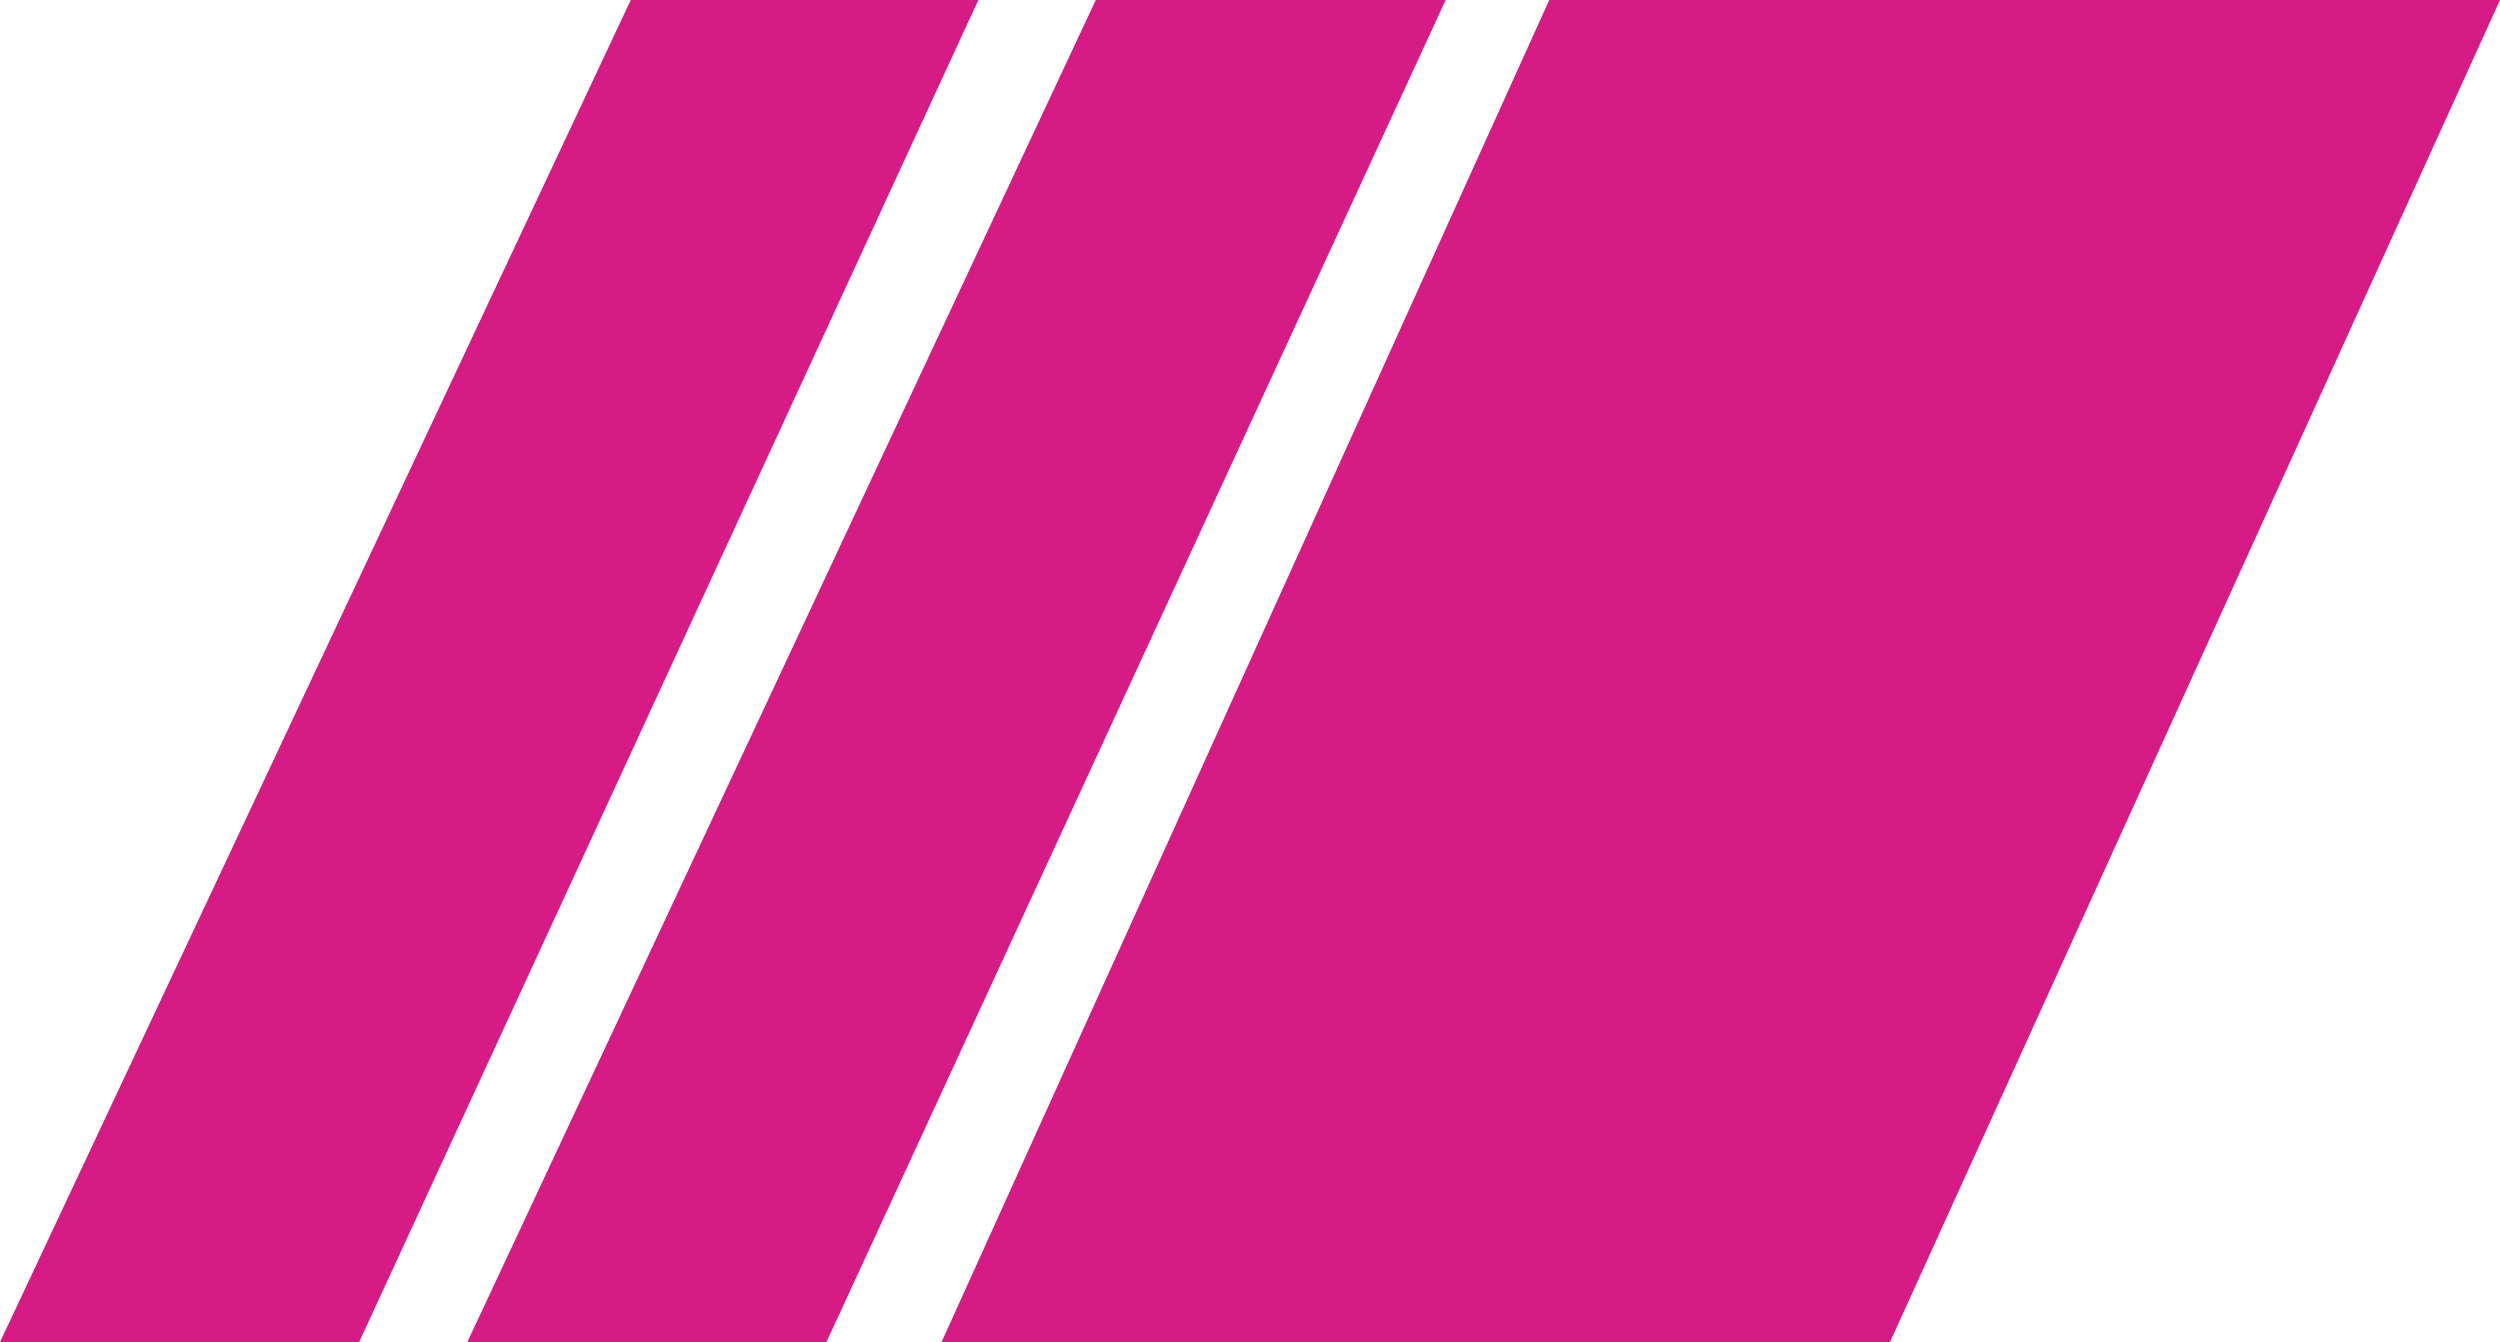
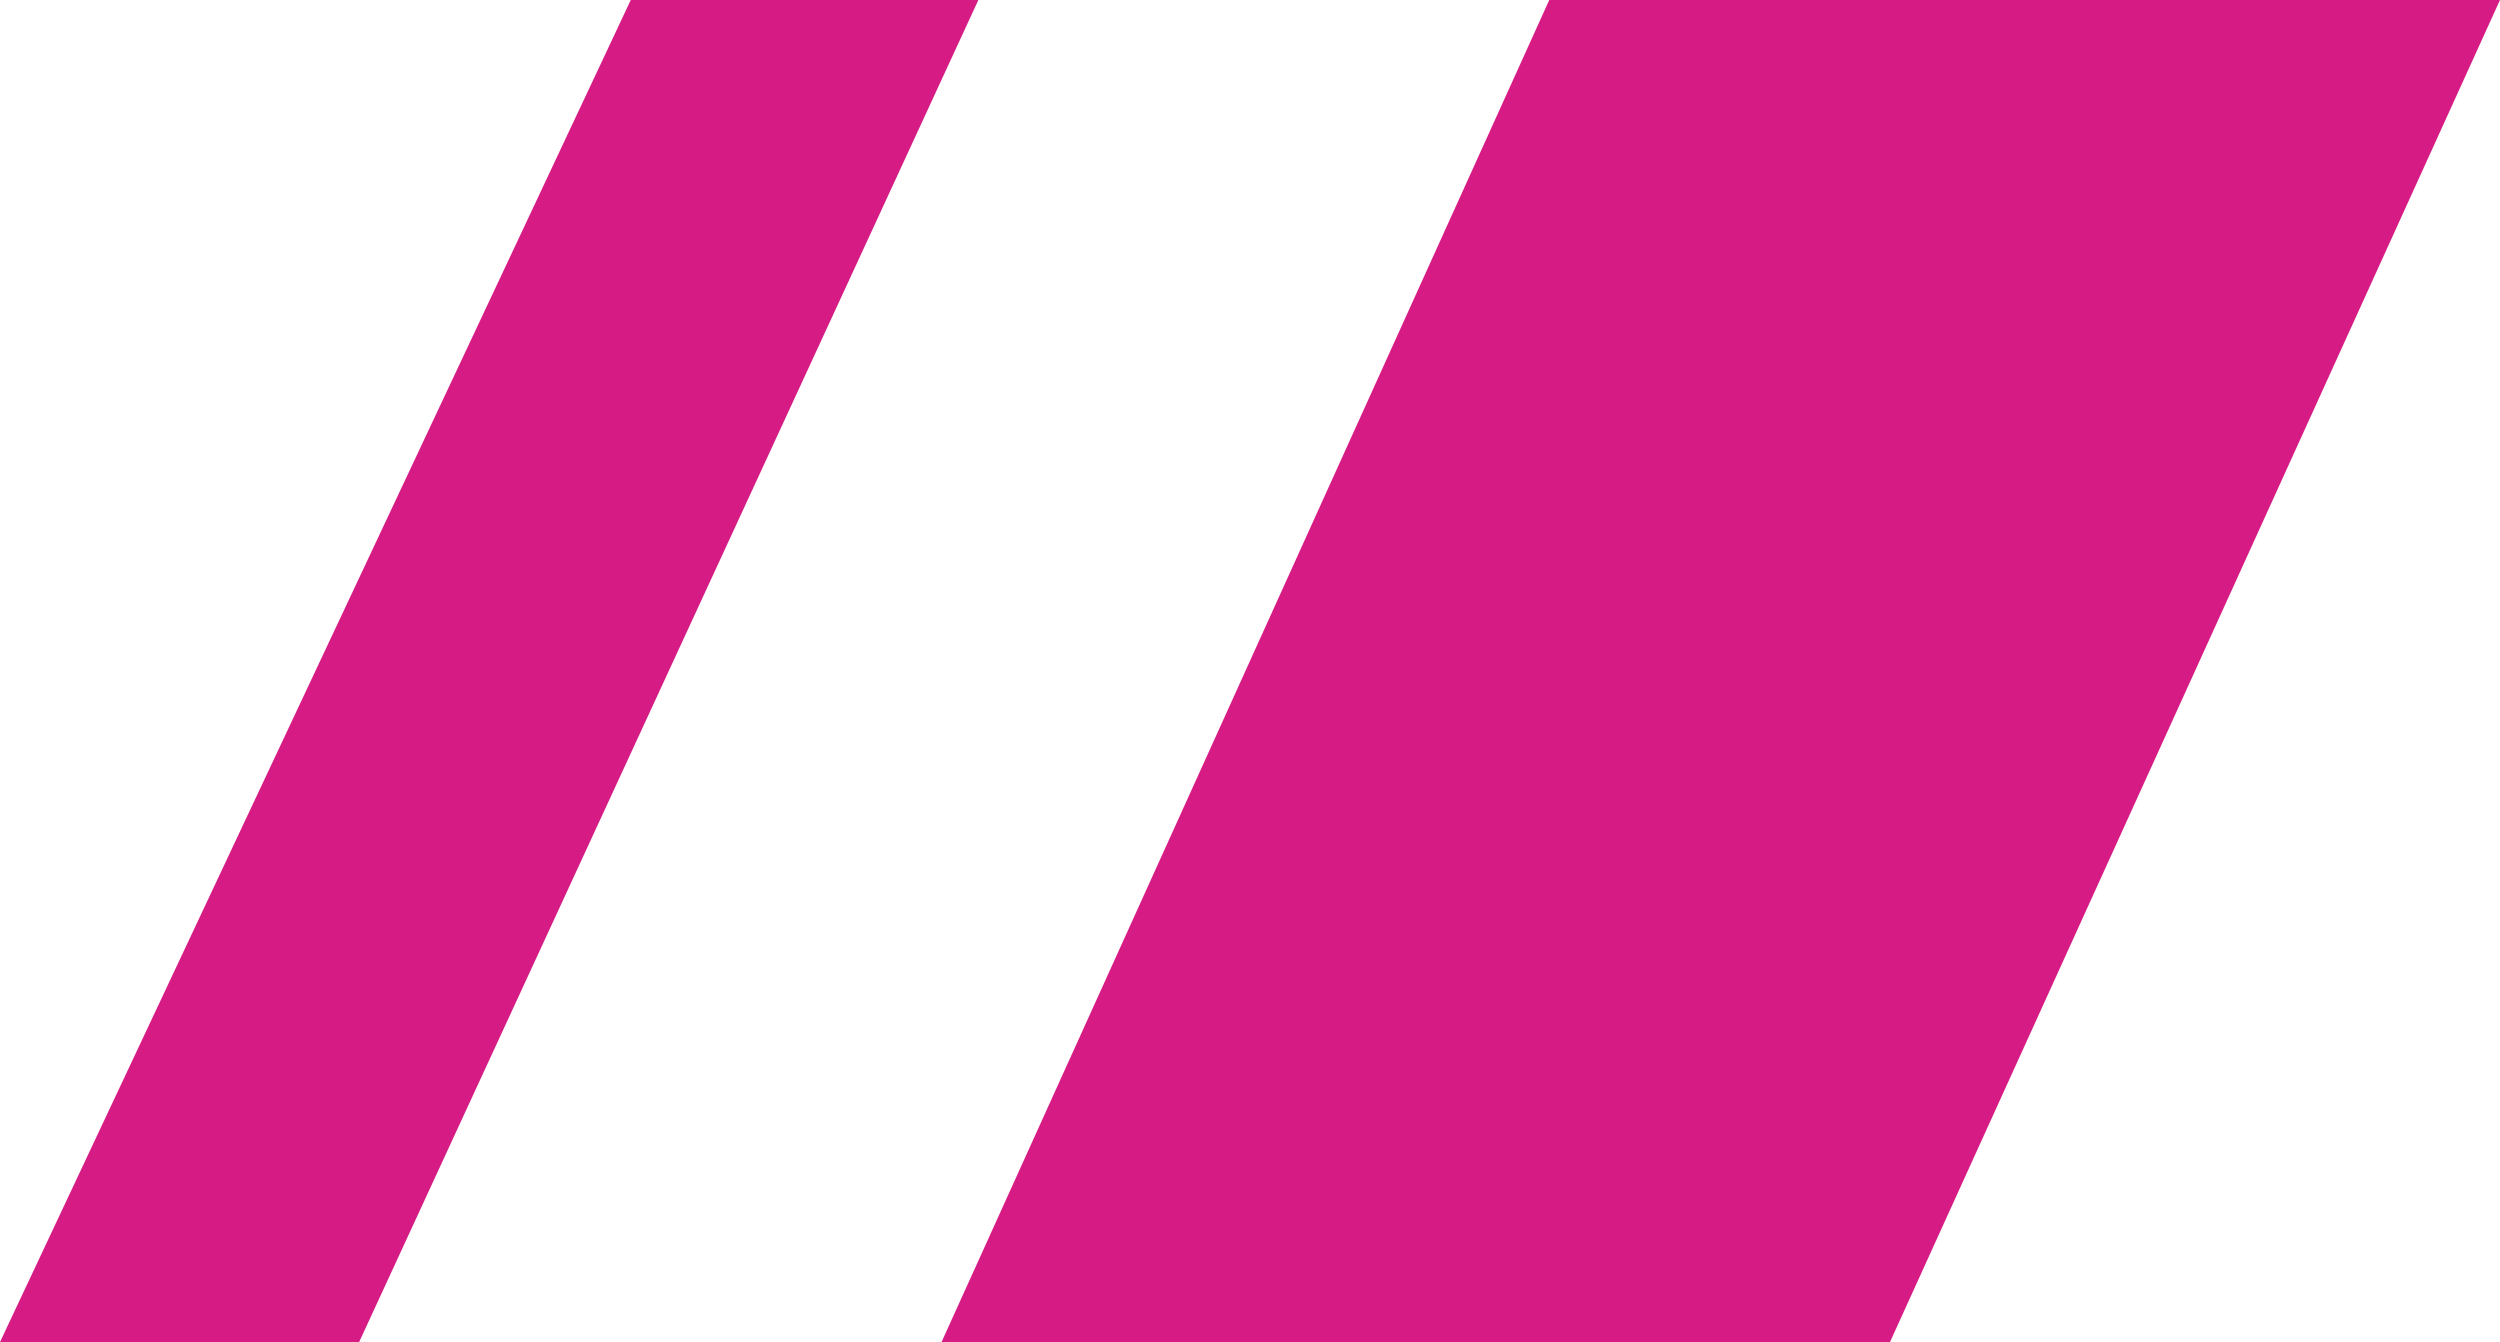
<svg xmlns="http://www.w3.org/2000/svg" id="Layer_1" viewBox="0 0 108.6 58.3">
  <defs fill="#000000">
    <style>.cls-1{fill:#d71b85;}</style>
  </defs>
  <polygon class="cls-1" points="67.3 0 40.9 58.3 82.1 58.3 108.6 0 67.3 0" fill="#000000" />
-   <polygon class="cls-1" points="62.8 0 35.9 58.3 20.3 58.3 47.6 0 62.8 0" fill="#000000" />
  <polygon class="cls-1" points="42.5 0 15.6 58.3 0 58.3 27.4 0 42.5 0" fill="#000000" />
</svg>